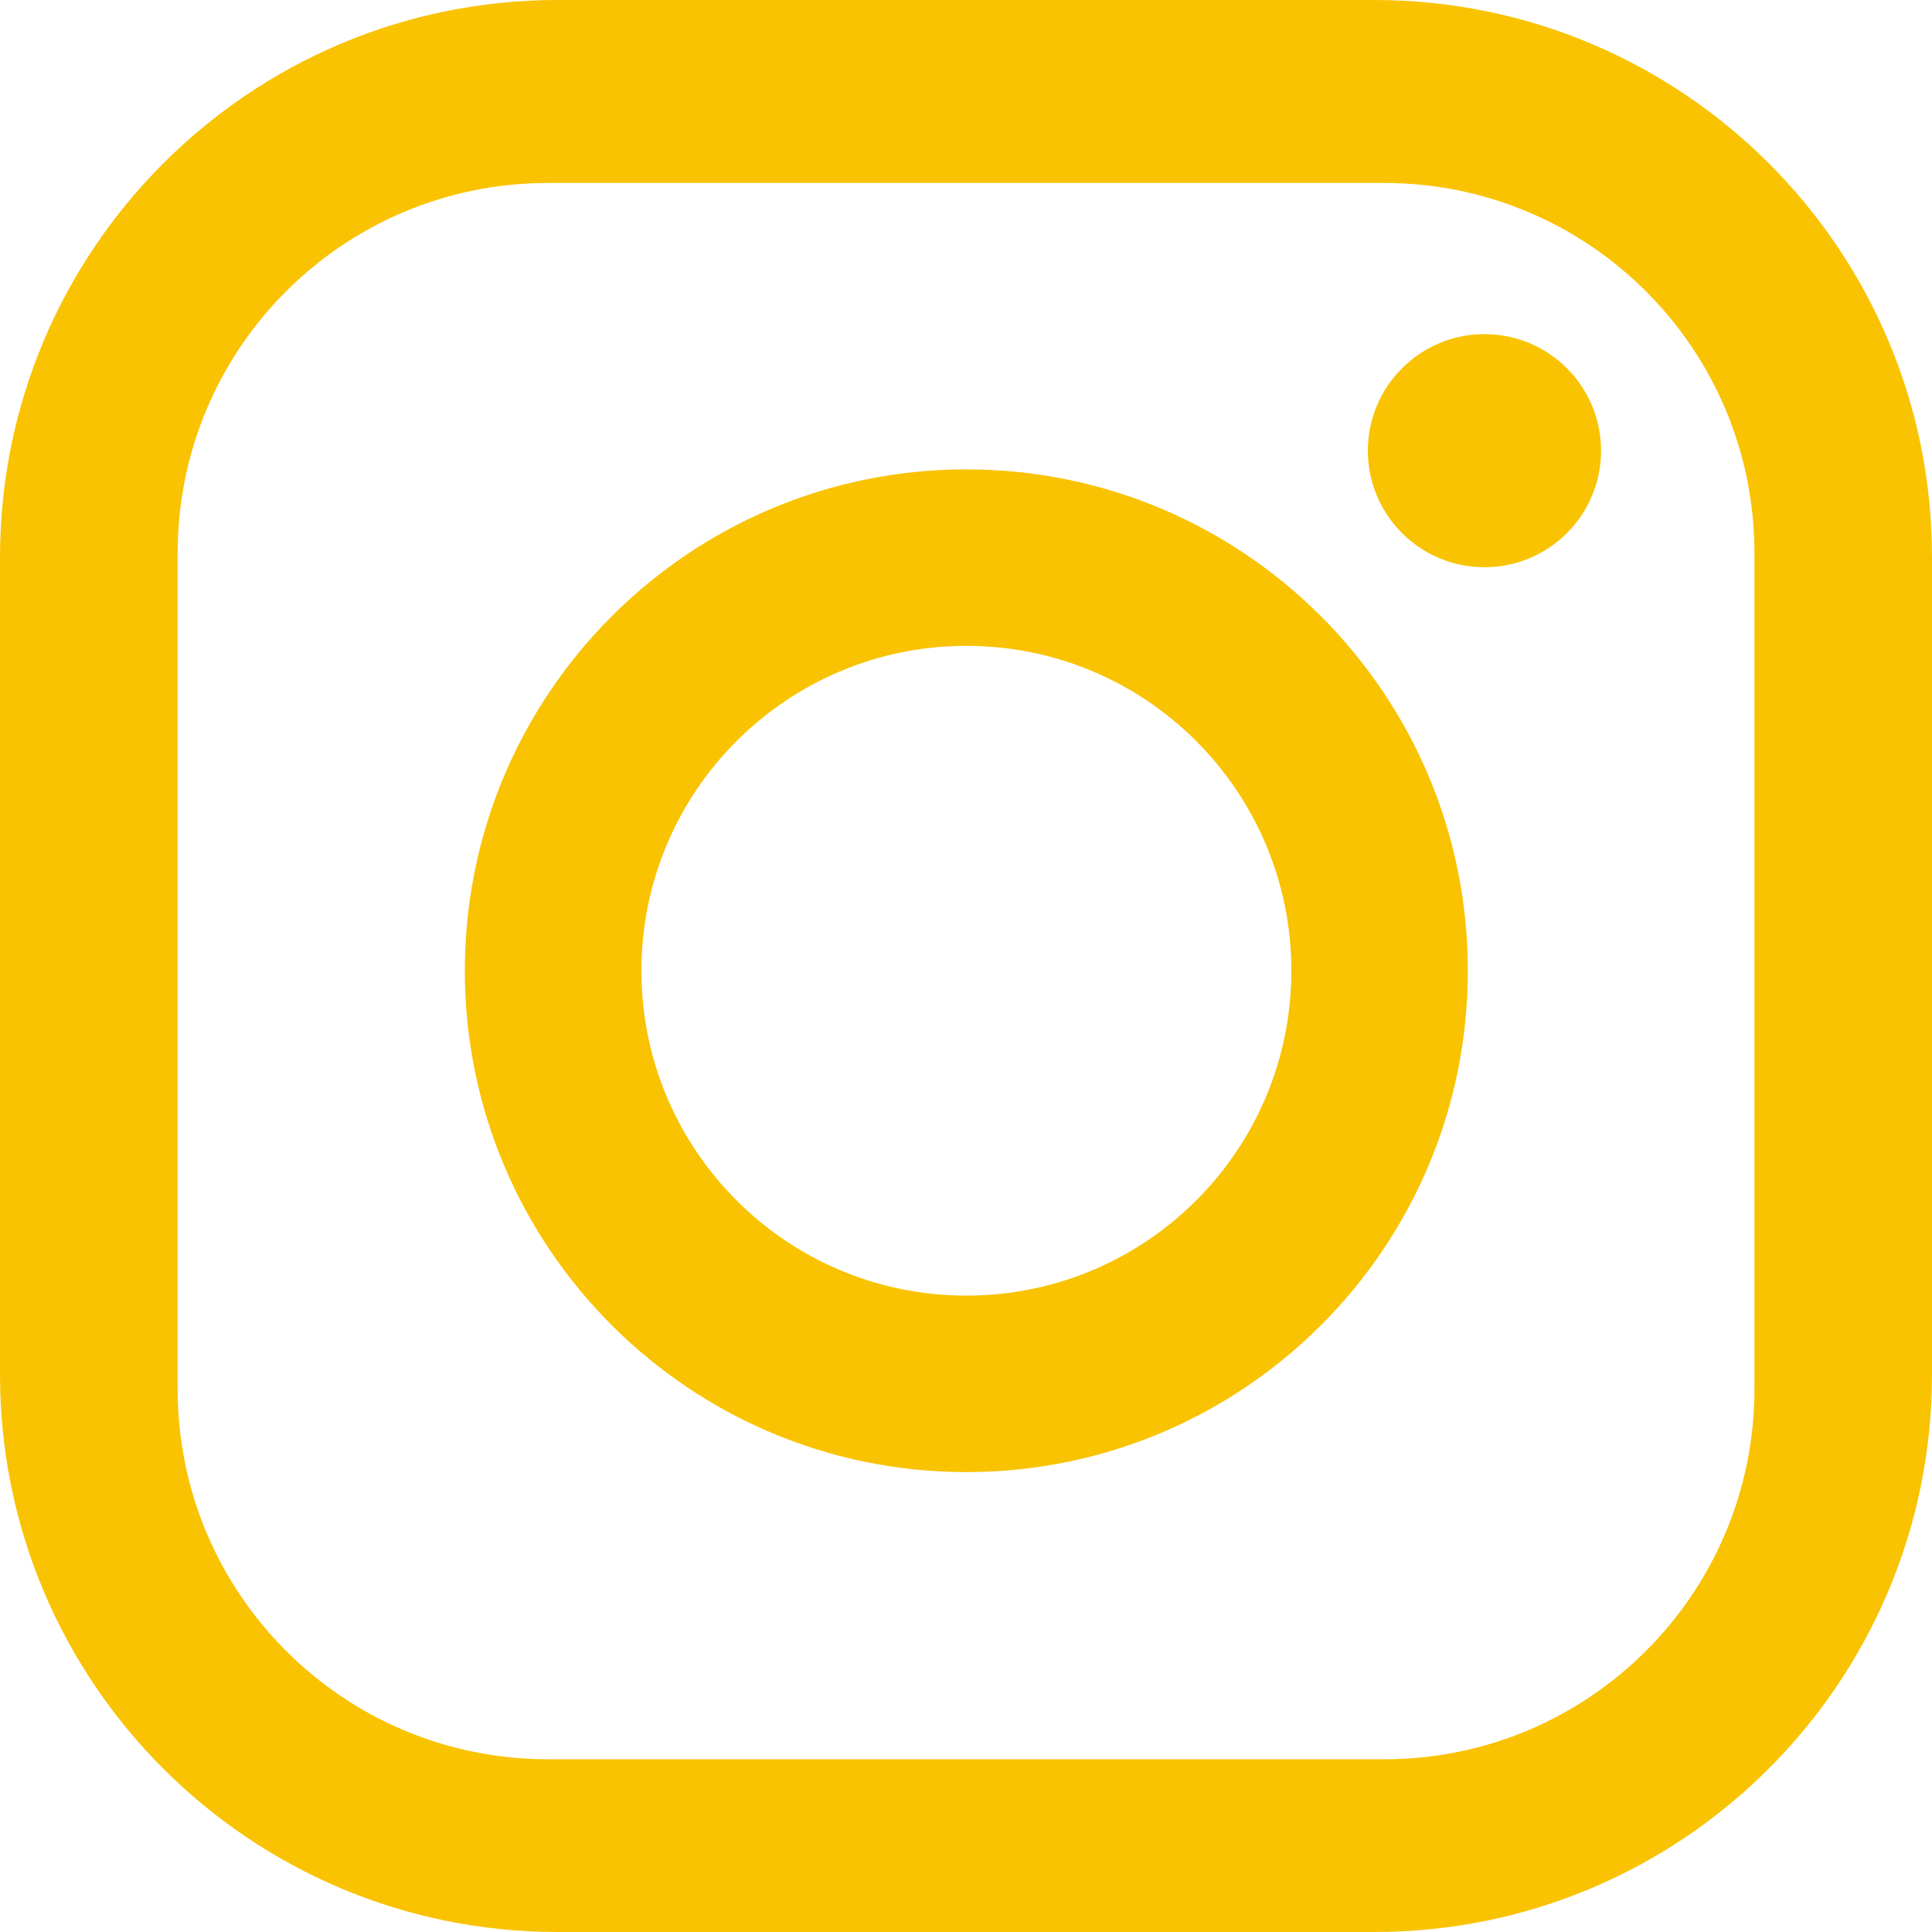
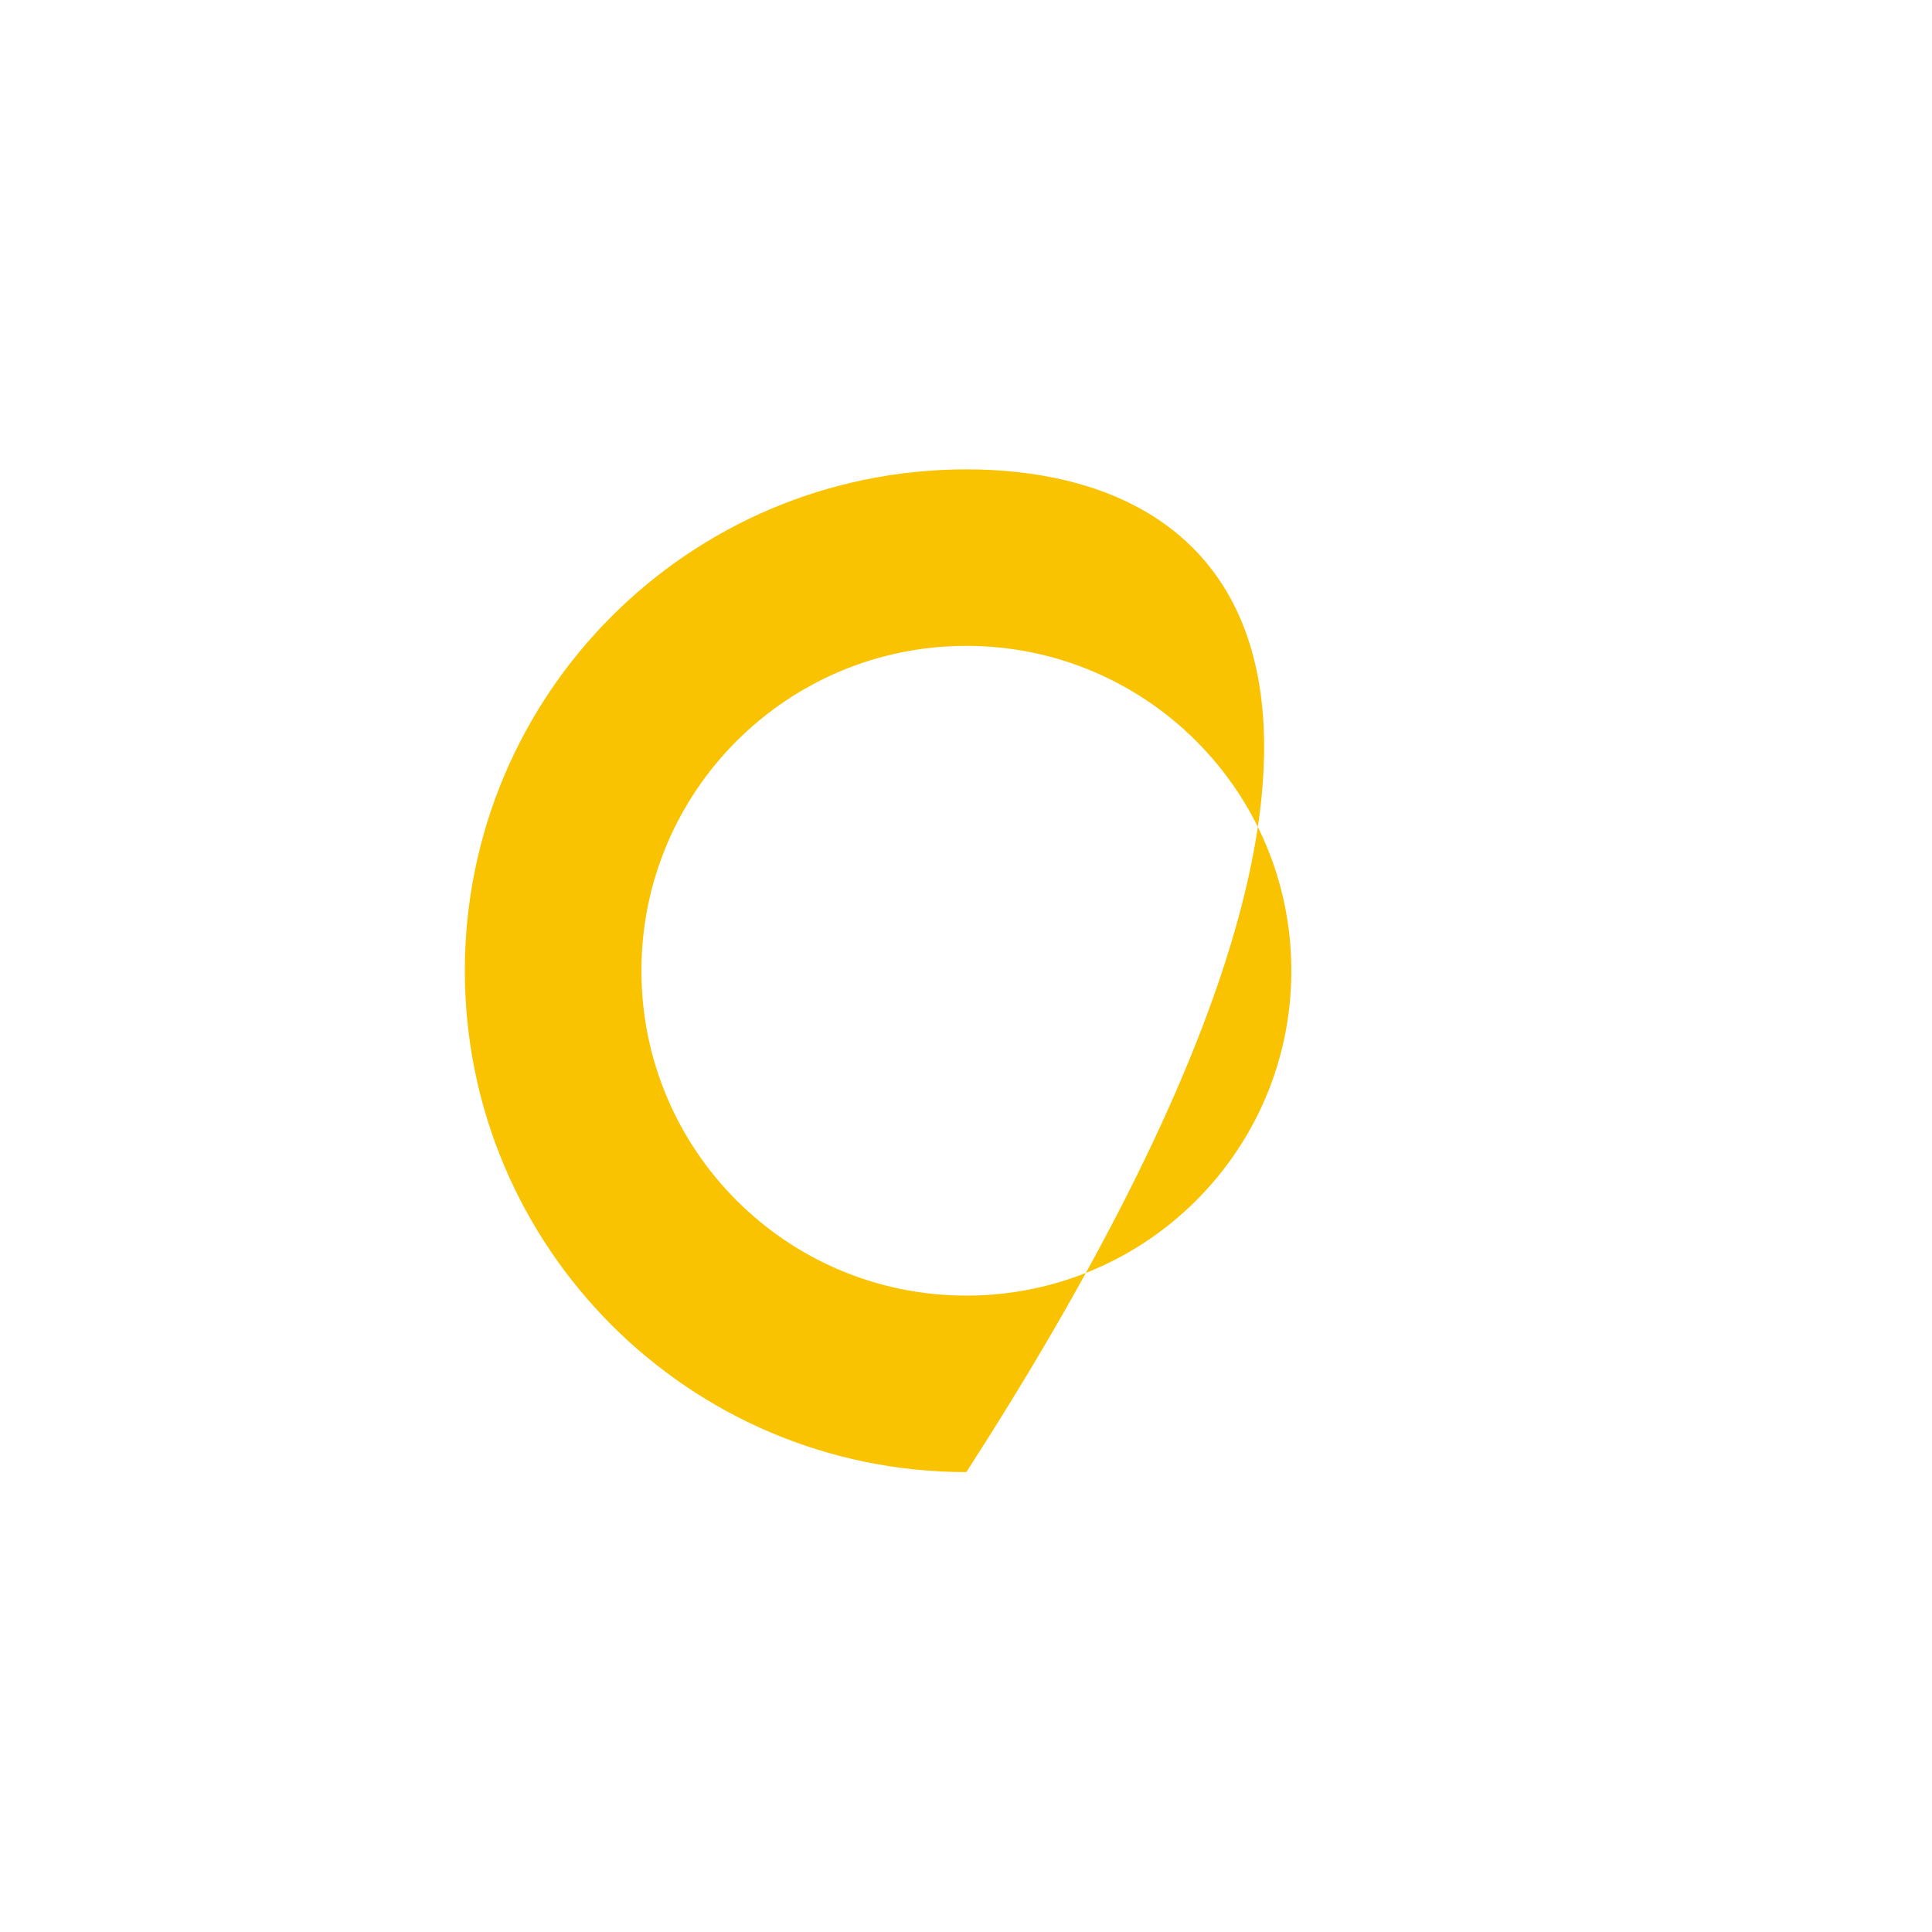
<svg xmlns="http://www.w3.org/2000/svg" width="20" height="20" viewBox="0 0 20 20" fill="none">
-   <path d="M14.227 0H5.773C2.582 0 0 2.587 0 5.771V14.229C0 17.419 2.587 20 5.773 20H14.227C17.418 20 20 17.413 20 14.229V5.777C20.006 2.587 17.418 0 14.227 0ZM18.162 14.38C18.162 16.497 16.446 18.212 14.328 18.212H5.672C3.554 18.212 1.839 16.497 1.839 14.38V5.726C1.839 3.609 3.554 1.894 5.672 1.894H14.328C16.446 1.894 18.162 3.609 18.162 5.726V14.38Z" fill="#F9C301" />
-   <path d="M10.004 4.859C7.137 4.859 4.812 7.183 4.812 10.049C4.812 12.915 7.137 15.239 10.004 15.239C12.871 15.239 15.195 12.915 15.195 10.049C15.195 7.183 12.871 4.859 10.004 4.859ZM10.004 13.412C8.143 13.412 6.64 11.904 6.64 10.049C6.64 8.189 8.149 6.686 10.004 6.686C11.865 6.686 13.368 8.195 13.368 10.049C13.368 11.91 11.859 13.412 10.004 13.412Z" fill="#F9C301" />
-   <path d="M15.367 5.872C16.034 5.872 16.574 5.332 16.574 4.666C16.574 3.999 16.034 3.459 15.367 3.459C14.701 3.459 14.16 3.999 14.16 4.666C14.16 5.332 14.701 5.872 15.367 5.872Z" fill="#F9C301" />
+   <path d="M10.004 4.859C7.137 4.859 4.812 7.183 4.812 10.049C4.812 12.915 7.137 15.239 10.004 15.239C15.195 7.183 12.871 4.859 10.004 4.859ZM10.004 13.412C8.143 13.412 6.64 11.904 6.64 10.049C6.64 8.189 8.149 6.686 10.004 6.686C11.865 6.686 13.368 8.195 13.368 10.049C13.368 11.91 11.859 13.412 10.004 13.412Z" fill="#F9C301" />
</svg>